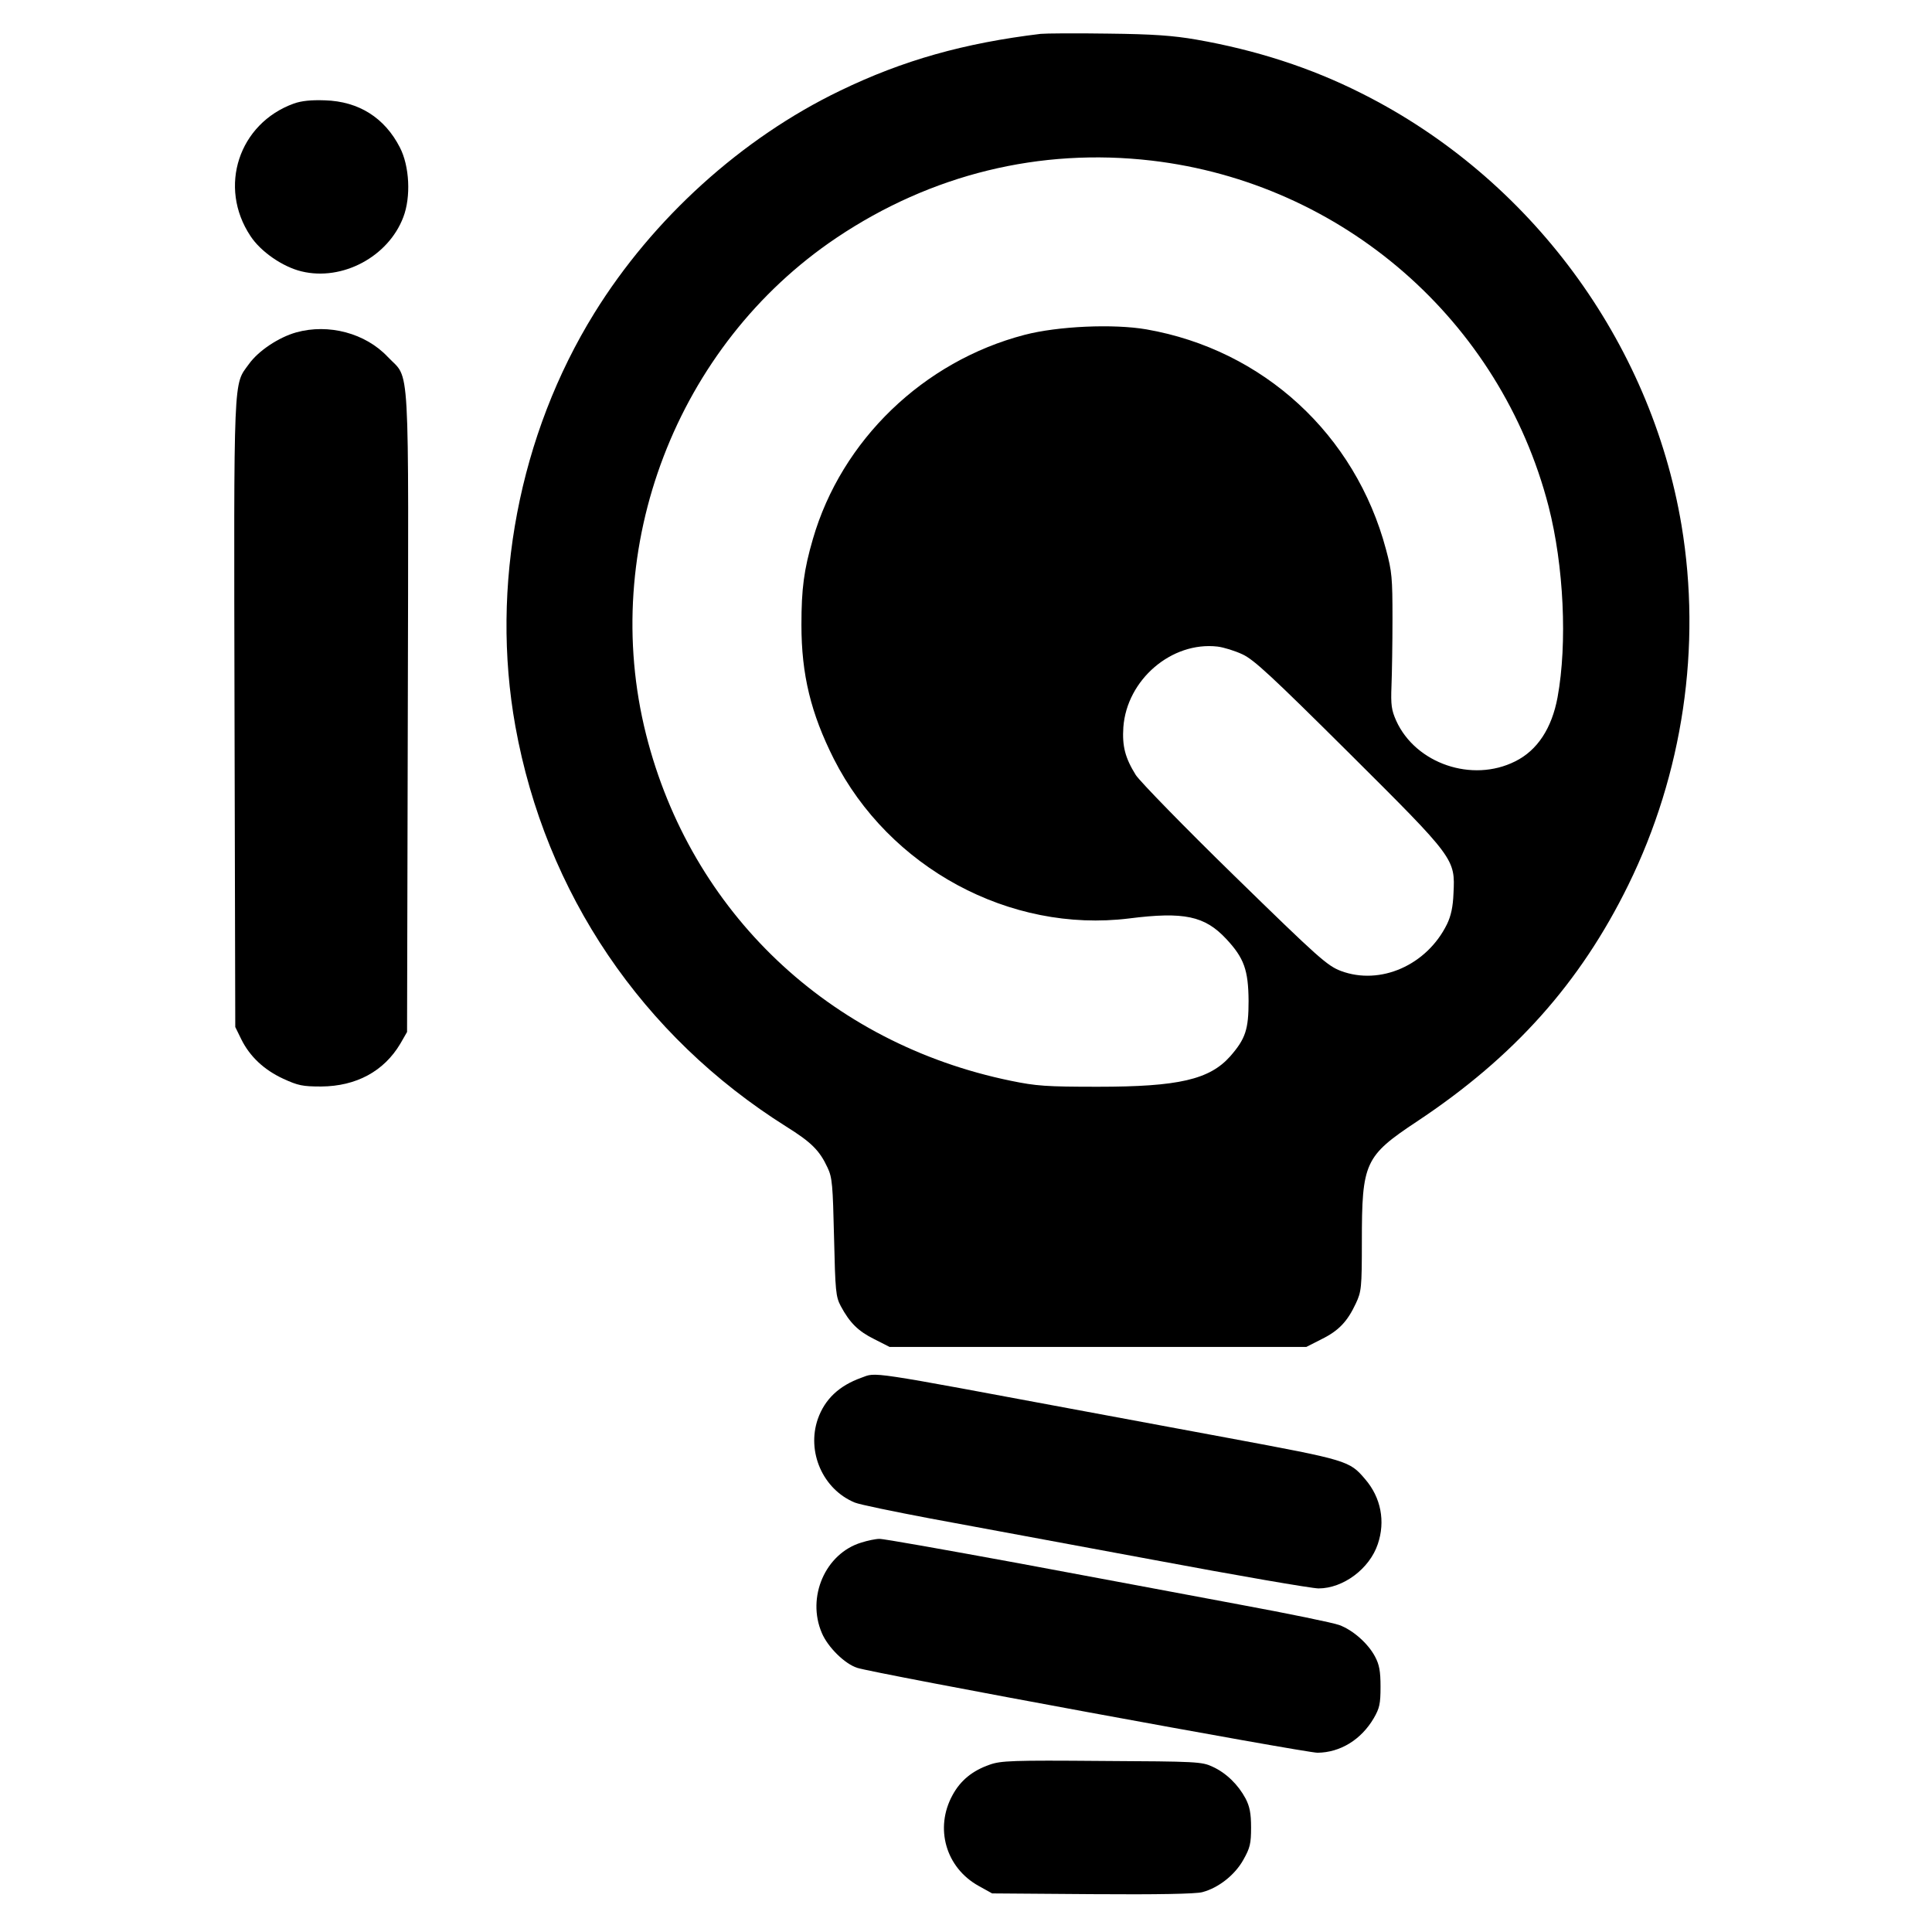
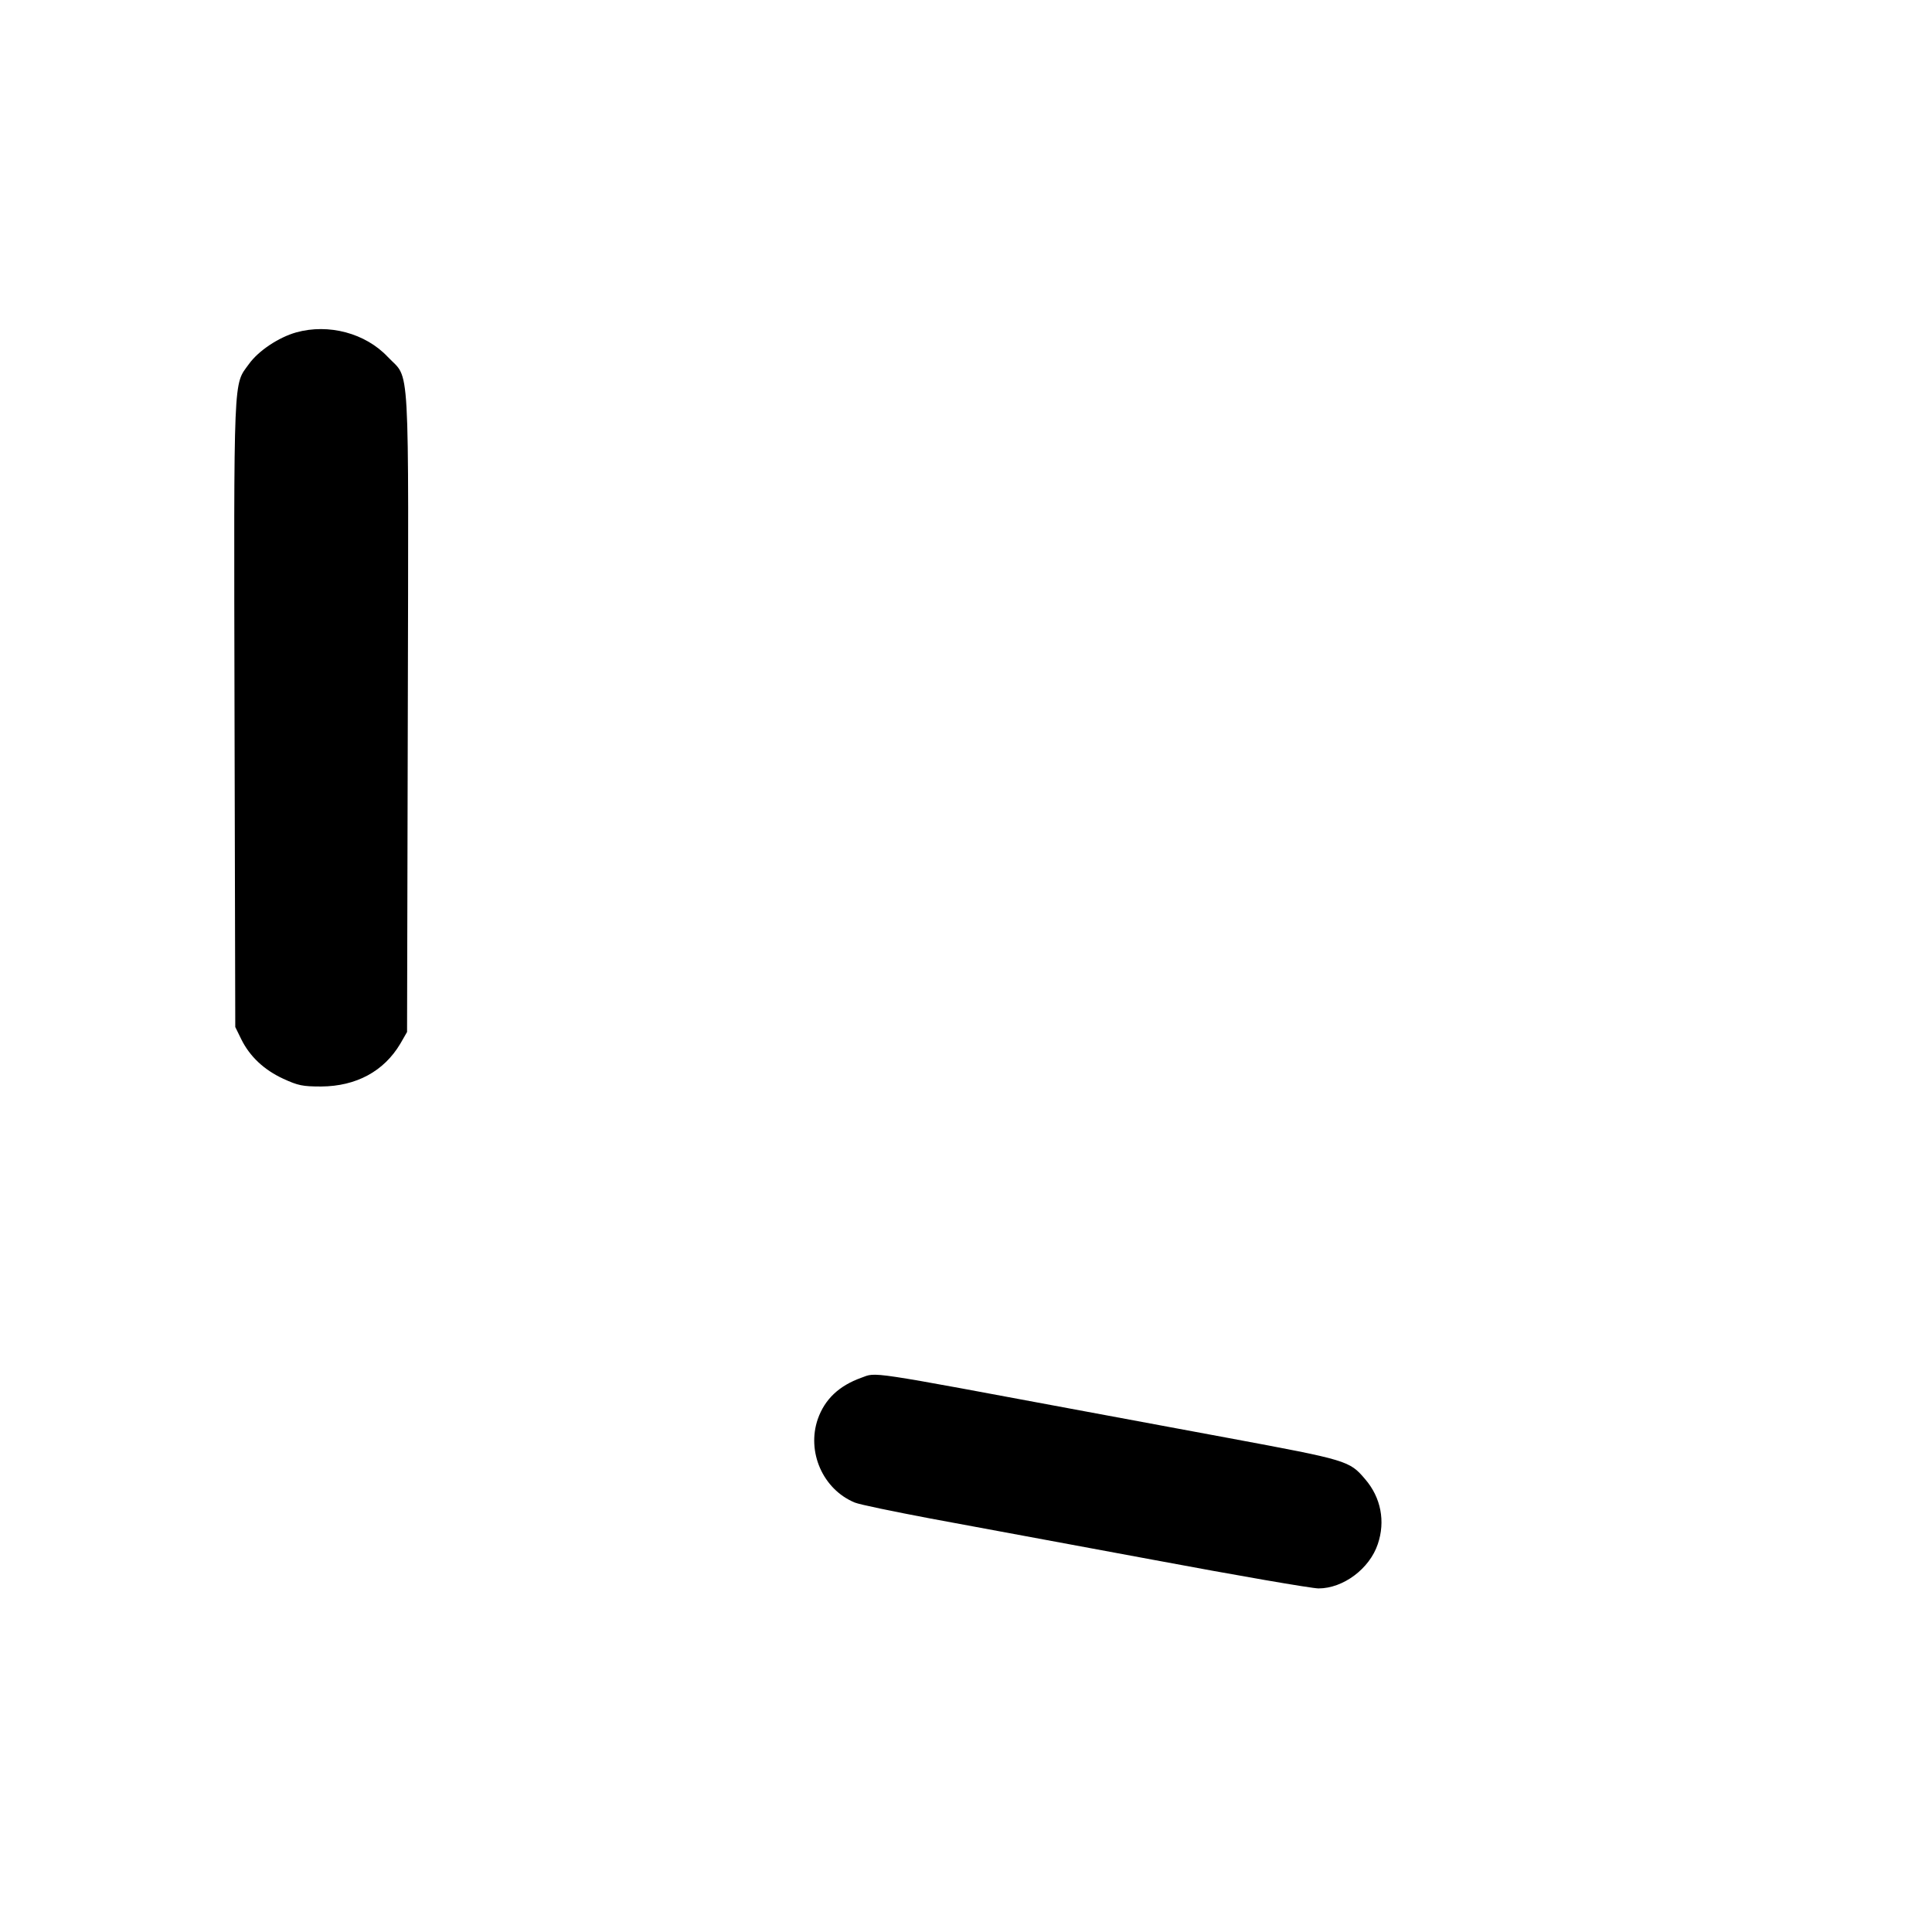
<svg xmlns="http://www.w3.org/2000/svg" version="1.0" width="776pt" height="776pt" viewBox="0 0 776 776" preserveAspectRatio="xMidYMid meet">
  <g transform="translate(0,776) scale(0.1,-0.1)" fill="#000000" stroke="none">
-     <path d="M4180 7624 c-307 -37 -553 -106 -805 -228 -395 -190 -753 -514 -988 -894 -302 -488 -418 -1097 -317 -1659 121 -671 509 -1244 1088 -1608 101 -63 134 -96 166 -165 19 -40 21 -70 26 -280 5 -217 7 -238 27 -276 36 -67 70 -101 135 -133 l61 -31 837 0 837 0 61 31 c69 34 104 71 138 144 22 47 24 62 24 247 0 319 11 344 222 484 389 258 655 556 848 949 220 448 295 958 214 1445 -124 740 -609 1396 -1285 1735 -204 103 -424 174 -664 216 -93 16 -172 22 -355 24 -129 2 -251 1 -270 -1z m445 -509 c768 -90 1402 -642 1595 -1389 61 -238 76 -549 36 -767 -23 -124 -81 -213 -170 -257 -173 -87 -400 -9 -478 163 -19 43 -22 63 -19 140 2 50 4 171 4 270 0 163 -2 189 -26 278 -123 462 -493 802 -962 884 -133 23 -356 13 -490 -22 -406 -106 -735 -423 -850 -820 -36 -124 -46 -199 -46 -345 0 -200 38 -355 130 -538 222 -438 707 -700 1186 -641 221 28 304 10 390 -82 72 -77 89 -125 90 -249 0 -115 -12 -152 -74 -223 -83 -93 -207 -122 -531 -122 -208 0 -248 3 -350 24 -730 150 -1285 677 -1465 1391 -189 750 122 1563 765 1995 380 255 817 362 1265 310z m365 -1983 c46 -21 117 -87 427 -395 428 -426 428 -426 421 -566 -2 -53 -10 -90 -26 -123 -81 -165 -268 -247 -426 -188 -55 21 -89 51 -427 381 -202 197 -380 380 -397 406 -43 69 -55 116 -50 192 14 191 194 345 378 324 25 -3 70 -17 100 -31z" />
-     <path d="M1180 7344 c-221 -80 -305 -335 -174 -532 41 -63 130 -124 205 -142 164 -40 349 59 409 218 31 81 25 205 -14 280 -61 119 -165 185 -301 189 -55 2 -94 -2 -125 -13z" />
    <path d="M1190 6425 c-71 -20 -152 -74 -190 -127 -63 -87 -61 -20 -58 -1404 l3 -1259 24 -49 c34 -69 91 -123 169 -159 59 -27 77 -31 152 -31 141 1 252 61 318 172 l27 47 3 1285 c3 1454 10 1331 -80 1426 -90 96 -238 135 -368 99z" />
-     <path d="M3459 2226 c-89 -32 -146 -86 -174 -165 -46 -132 20 -283 148 -336 19 -8 155 -36 303 -64 148 -27 548 -102 890 -165 341 -64 643 -116 670 -116 99 0 205 79 238 178 31 91 13 187 -51 261 -63 74 -70 76 -548 165 -104 19 -359 67 -565 105 -902 168 -847 160 -911 137z" />
-     <path d="M3459 1564 c-144 -44 -220 -219 -158 -363 24 -57 92 -124 142 -140 66 -22 1799 -341 1849 -341 91 1 175 52 226 139 23 40 27 57 27 126 0 63 -5 89 -22 121 -28 53 -89 107 -144 127 -24 9 -204 46 -399 82 -195 37 -595 111 -888 166 -294 54 -546 99 -560 98 -15 0 -48 -7 -73 -15z" />
-     <path d="M3975 672 c-69 -24 -117 -63 -149 -122 -73 -133 -27 -292 105 -365 l54 -30 402 -3 c261 -2 417 1 442 8 65 17 131 69 165 130 27 48 31 65 31 130 0 58 -6 85 -22 116 -30 56 -78 103 -133 128 -43 20 -63 21 -445 23 -359 3 -405 1 -450 -15z" />
+     <path d="M3459 2226 c-89 -32 -146 -86 -174 -165 -46 -132 20 -283 148 -336 19 -8 155 -36 303 -64 148 -27 548 -102 890 -165 341 -64 643 -116 670 -116 99 0 205 79 238 178 31 91 13 187 -51 261 -63 74 -70 76 -548 165 -104 19 -359 67 -565 105 -902 168 -847 160 -911 137" />
  </g>
</svg>